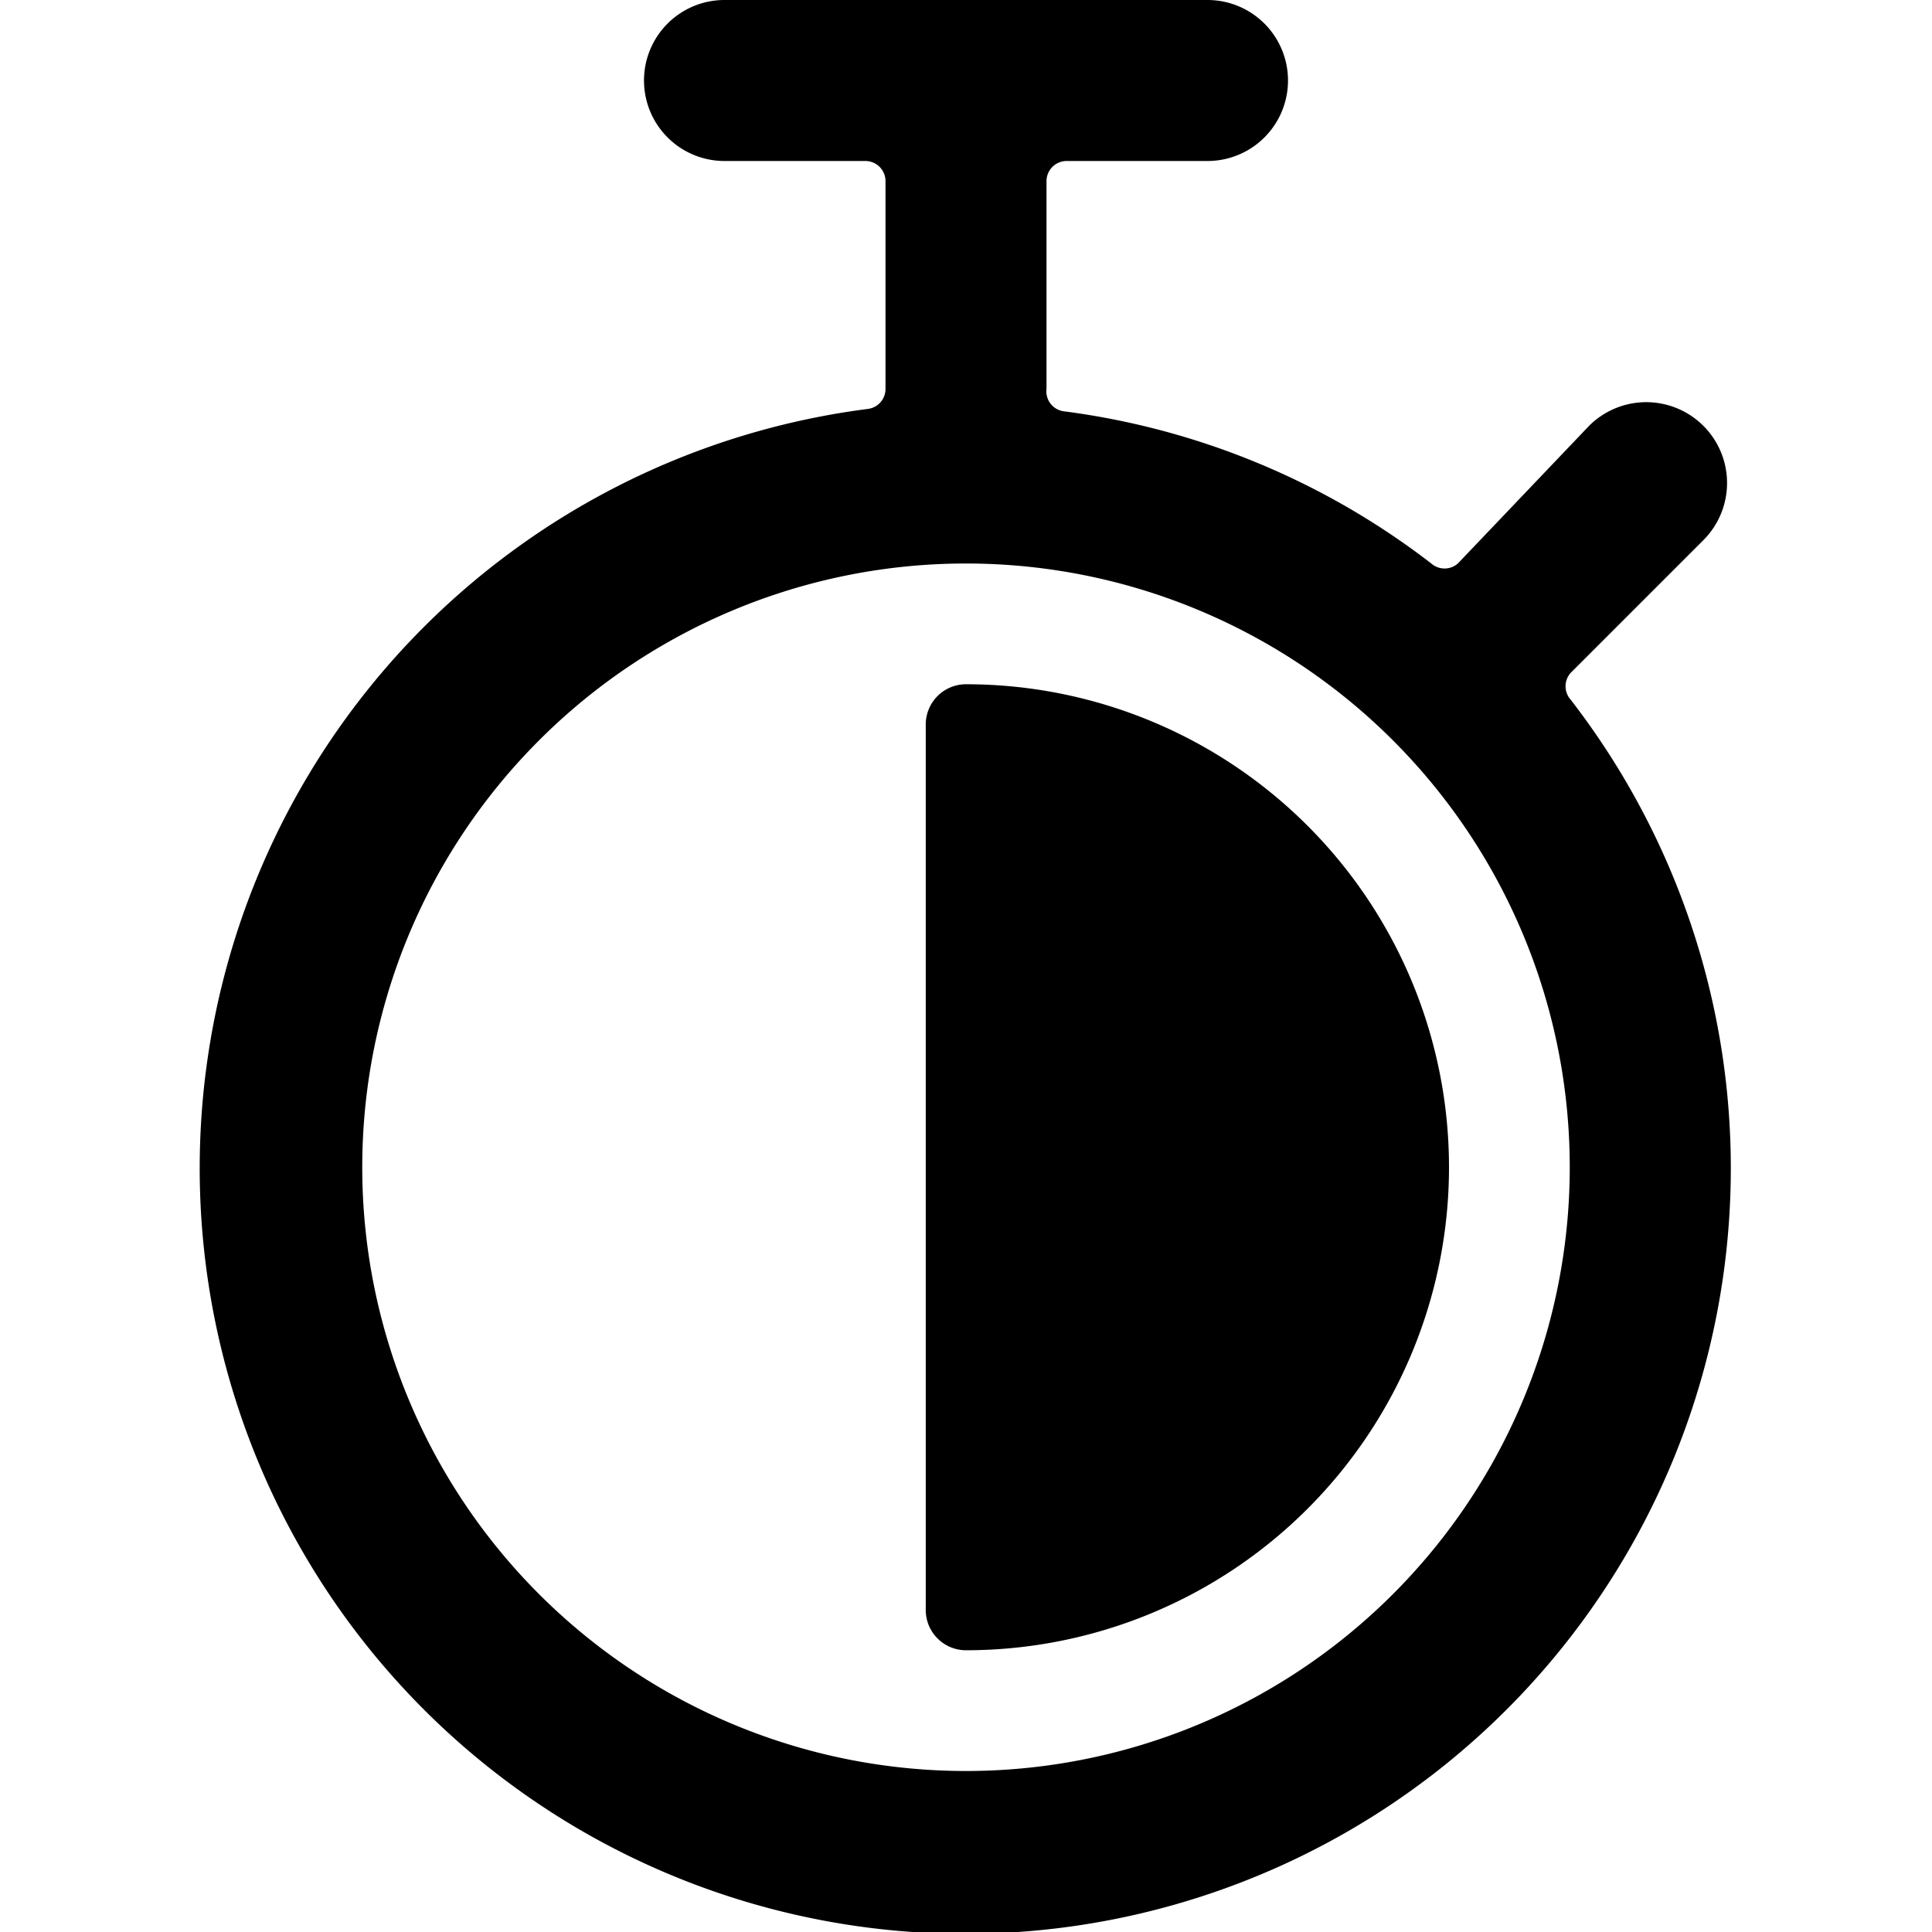
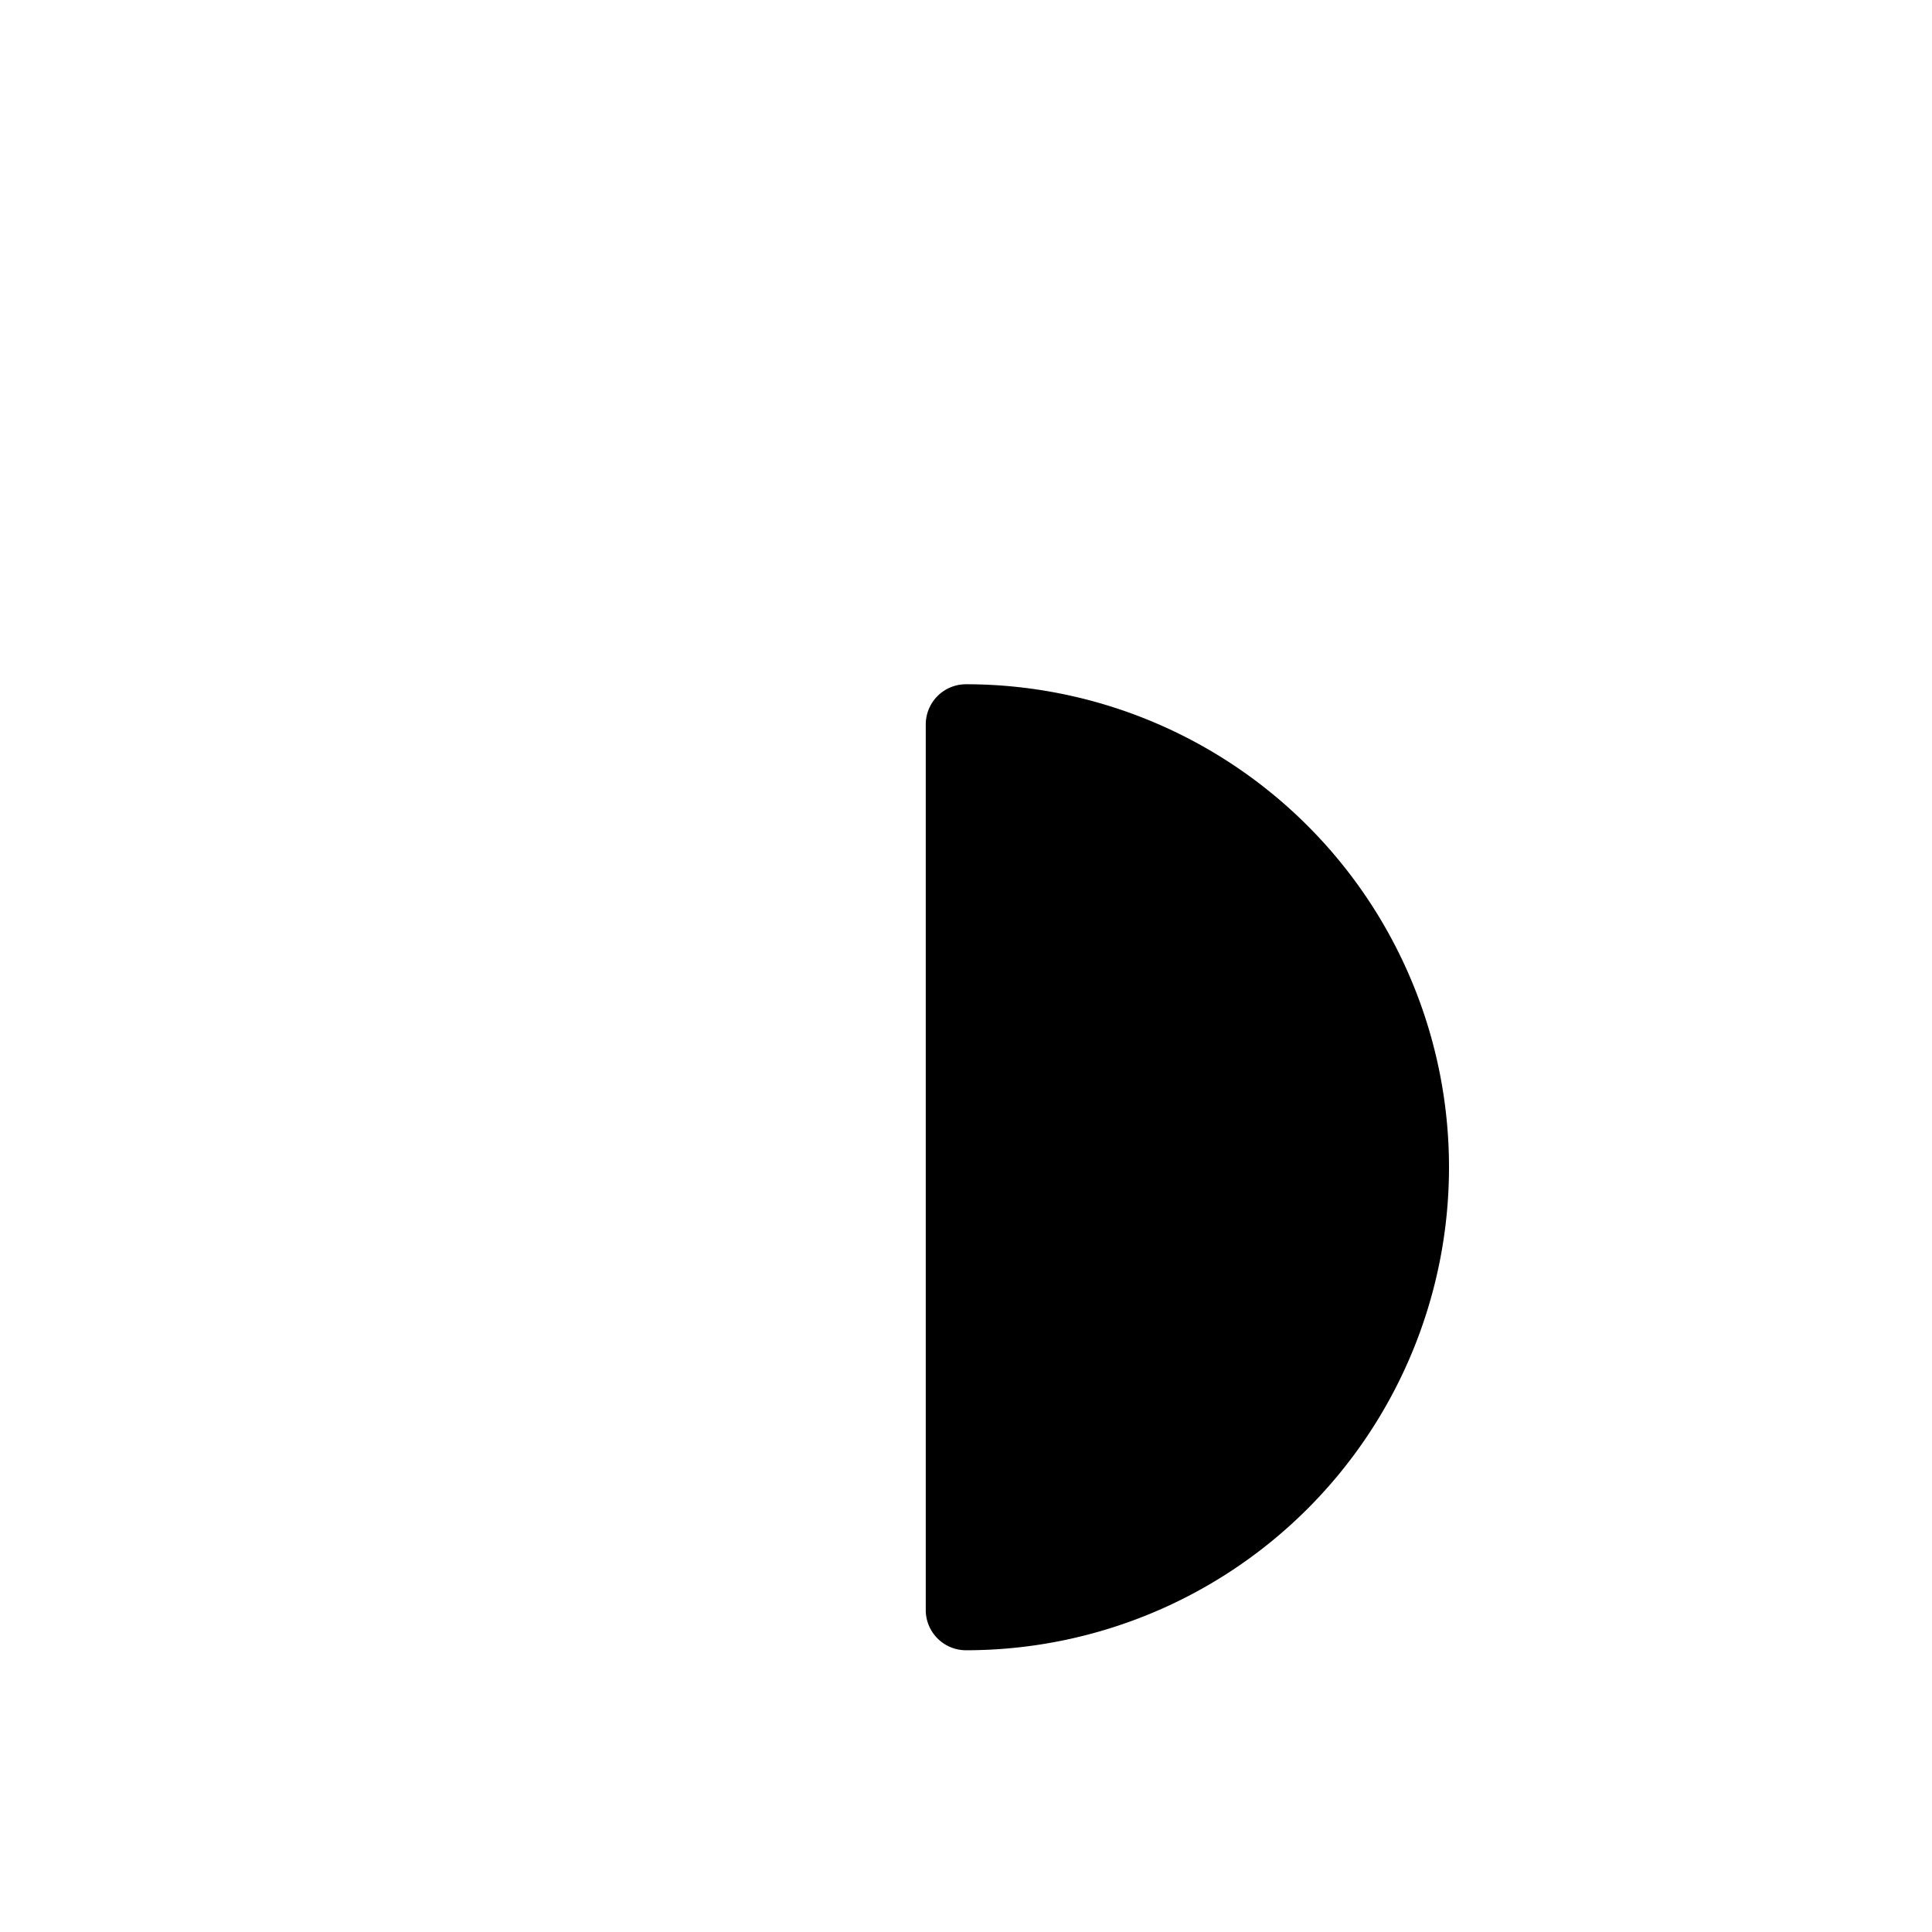
<svg xmlns="http://www.w3.org/2000/svg" viewBox="0 0 24 24">
  <g>
-     <path d="M19.51 8.69a0.25 0.25 0 0 1 0 -0.33l1.65 -1.65a1 1 0 0 0 -1.42 -1.42L18.11 7a0.25 0.25 0 0 1 -0.33 0 9.46 9.46 0 0 0 -4.56 -1.89 0.25 0.25 0 0 1 -0.22 -0.28V2.25a0.25 0.25 0 0 1 0.25 -0.25H15a1 1 0 0 0 0 -2H9a1 1 0 0 0 0 2h1.75a0.25 0.25 0 0 1 0.25 0.25v2.58a0.25 0.25 0 0 1 -0.22 0.25 9.51 9.51 0 1 0 8.73 3.61ZM12 22a7.5 7.5 0 1 1 7.5 -7.5A7.5 7.5 0 0 1 12 22Z" fill="#000000" stroke-width="1" />
    <path d="M12 8.5a0.5 0.5 0 0 0 -0.5 0.5v11a0.5 0.5 0 0 0 0.5 0.5 6 6 0 0 0 0 -12Z" fill="#000000" stroke-width="1" />
  </g>
</svg>